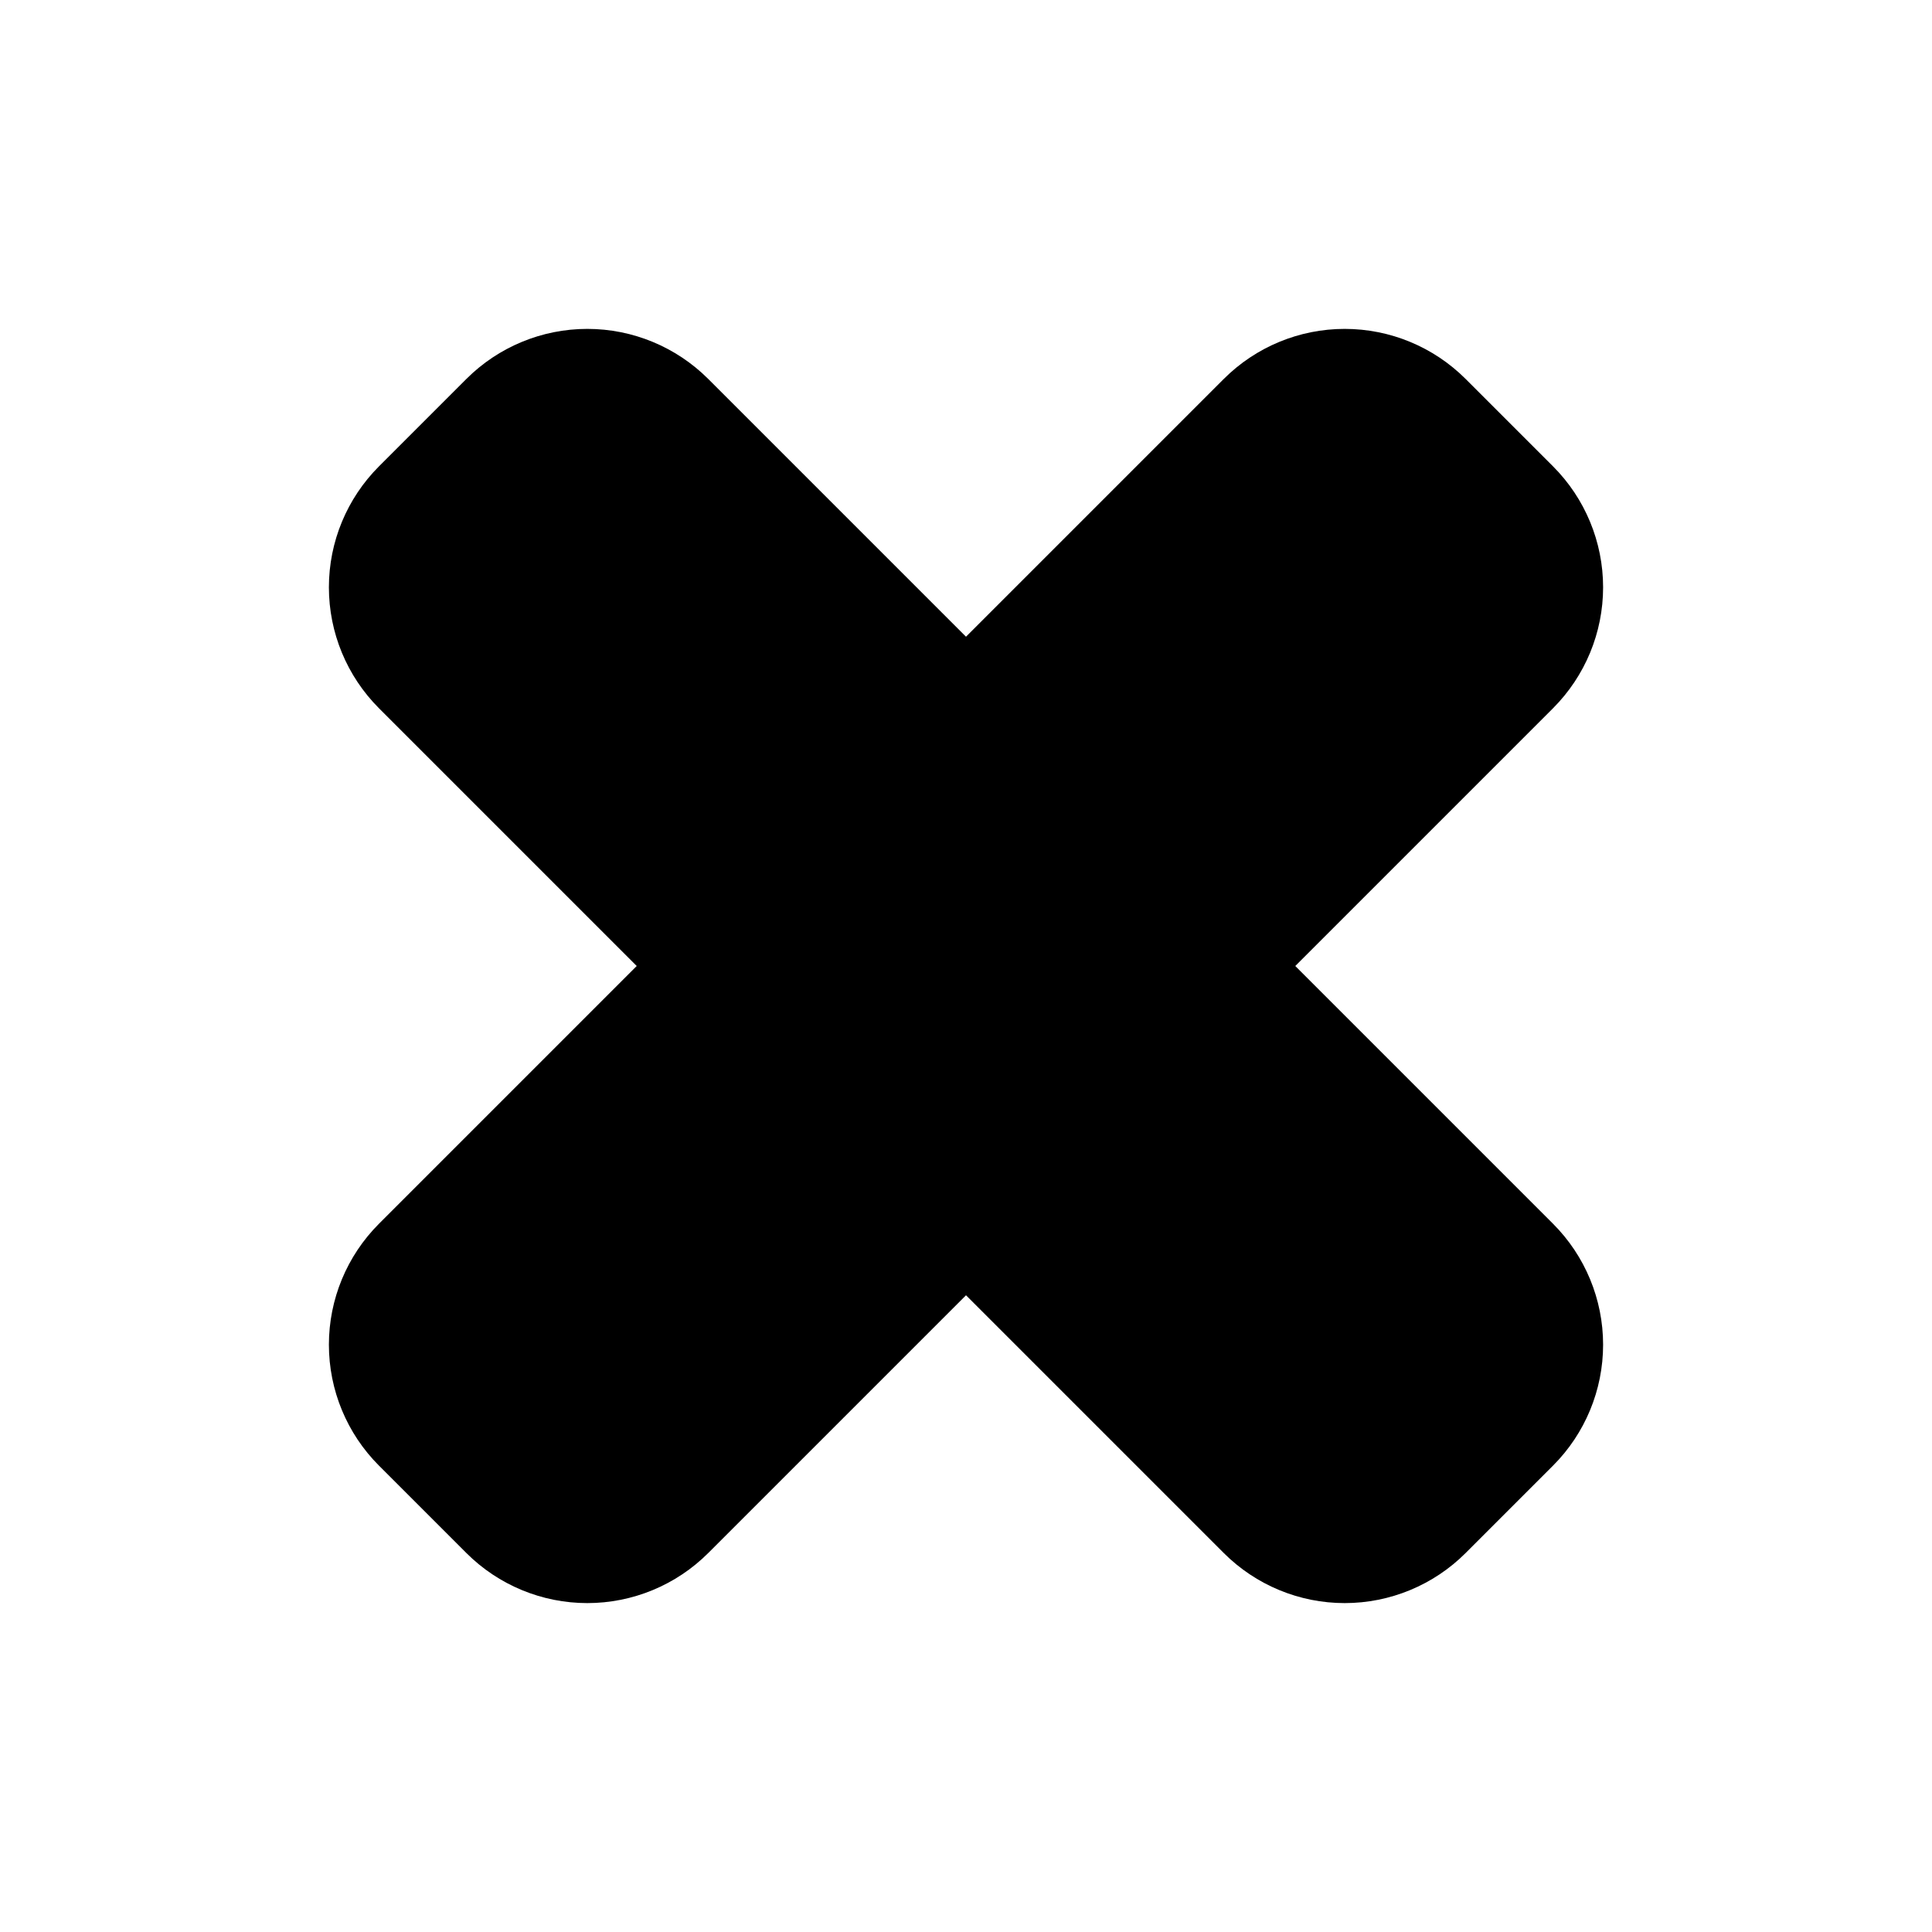
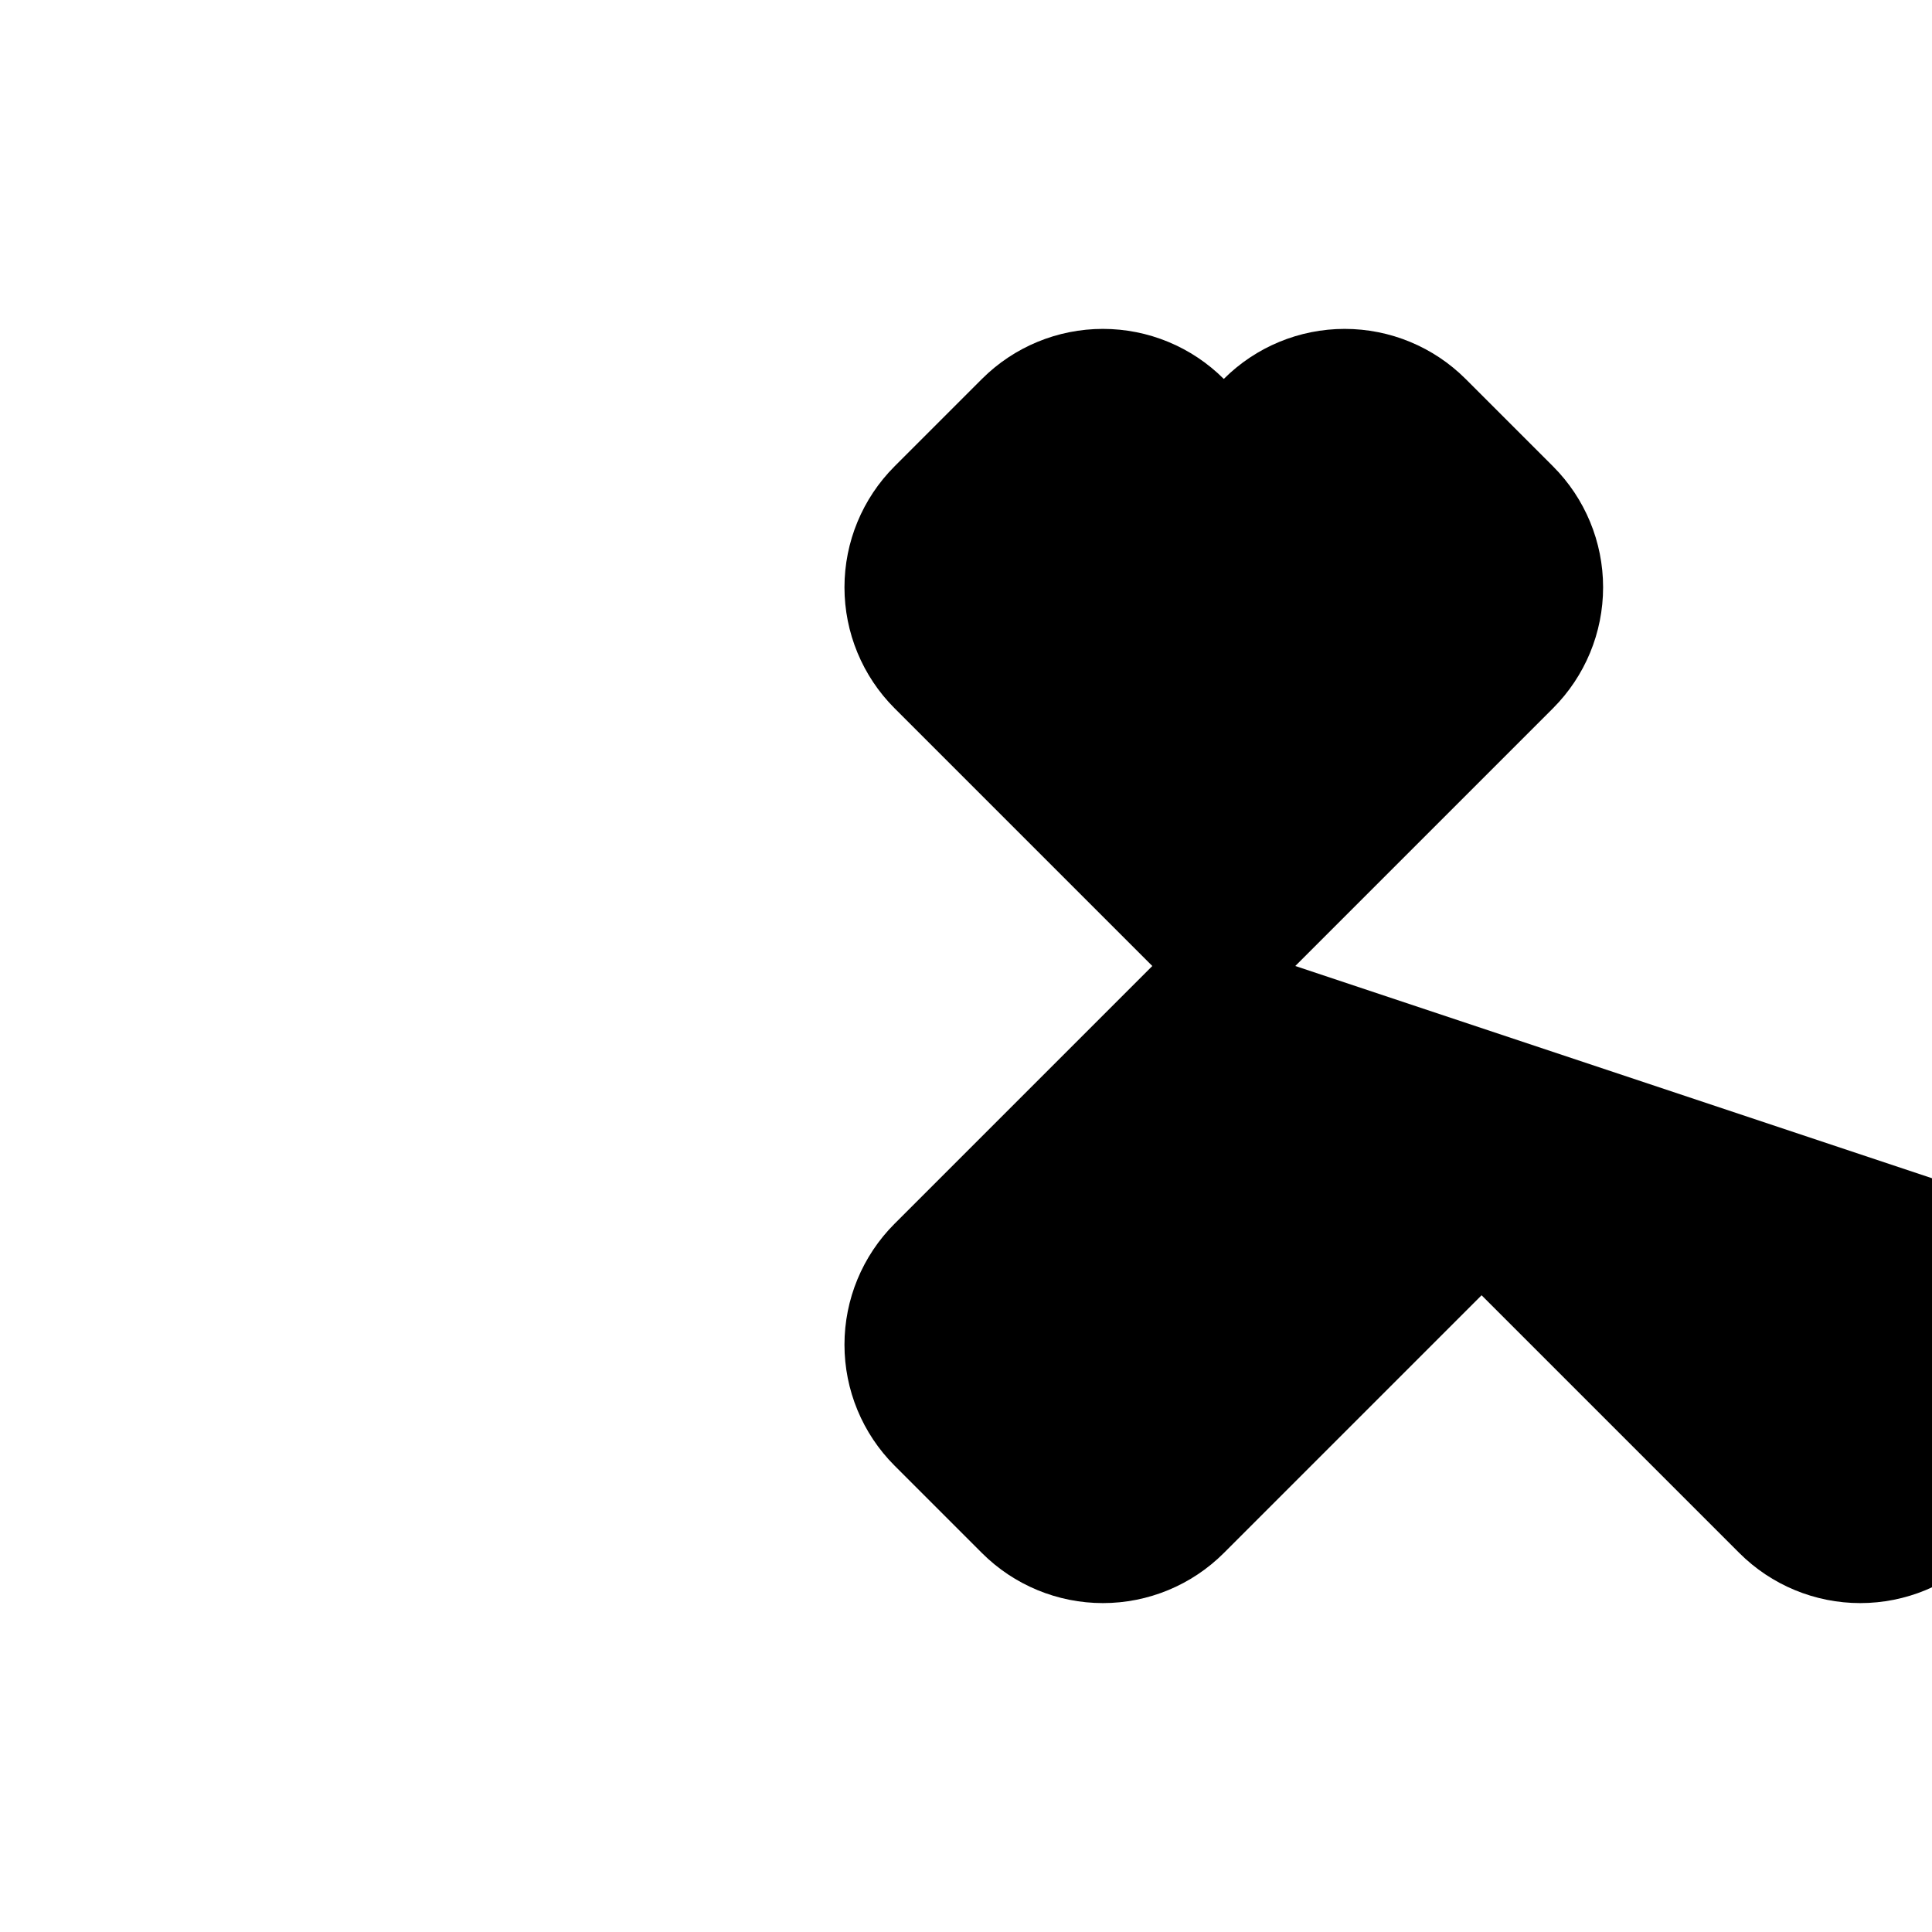
<svg xmlns="http://www.w3.org/2000/svg" fill="#000000" width="800px" height="800px" version="1.1" viewBox="144 144 512 512">
-   <path d="m487.26 400 68.316-68.316c8.492-8.504 13.262-20.027 13.262-32.043s-4.769-23.543-13.262-32.043l-23.176-23.176c-8.5-8.492-20.023-13.262-32.043-13.262-12.016 0-23.539 4.769-32.039 13.262l-68.316 68.316-68.316-68.316c-8.504-8.492-20.027-13.262-32.043-13.262s-23.543 4.769-32.043 13.262l-23.176 23.176c-8.492 8.5-13.262 20.027-13.262 32.043s4.769 23.539 13.262 32.043l68.316 68.316-68.316 68.316c-8.492 8.5-13.262 20.023-13.262 32.039 0 12.02 4.769 23.543 13.262 32.043l23.176 23.176c8.5 8.492 20.027 13.262 32.043 13.262s23.539-4.769 32.043-13.262l68.316-68.316 68.316 68.316c8.5 8.492 20.023 13.262 32.039 13.262 12.02 0 23.543-4.769 32.043-13.262l23.176-23.176c8.492-8.5 13.262-20.023 13.262-32.043 0-12.016-4.769-23.539-13.262-32.039z" />
+   <path d="m487.26 400 68.316-68.316c8.492-8.504 13.262-20.027 13.262-32.043s-4.769-23.543-13.262-32.043l-23.176-23.176c-8.5-8.492-20.023-13.262-32.043-13.262-12.016 0-23.539 4.769-32.039 13.262c-8.504-8.492-20.027-13.262-32.043-13.262s-23.543 4.769-32.043 13.262l-23.176 23.176c-8.492 8.5-13.262 20.027-13.262 32.043s4.769 23.539 13.262 32.043l68.316 68.316-68.316 68.316c-8.492 8.5-13.262 20.023-13.262 32.039 0 12.02 4.769 23.543 13.262 32.043l23.176 23.176c8.5 8.492 20.027 13.262 32.043 13.262s23.539-4.769 32.043-13.262l68.316-68.316 68.316 68.316c8.5 8.492 20.023 13.262 32.039 13.262 12.02 0 23.543-4.769 32.043-13.262l23.176-23.176c8.492-8.5 13.262-20.023 13.262-32.043 0-12.016-4.769-23.539-13.262-32.039z" />
</svg>